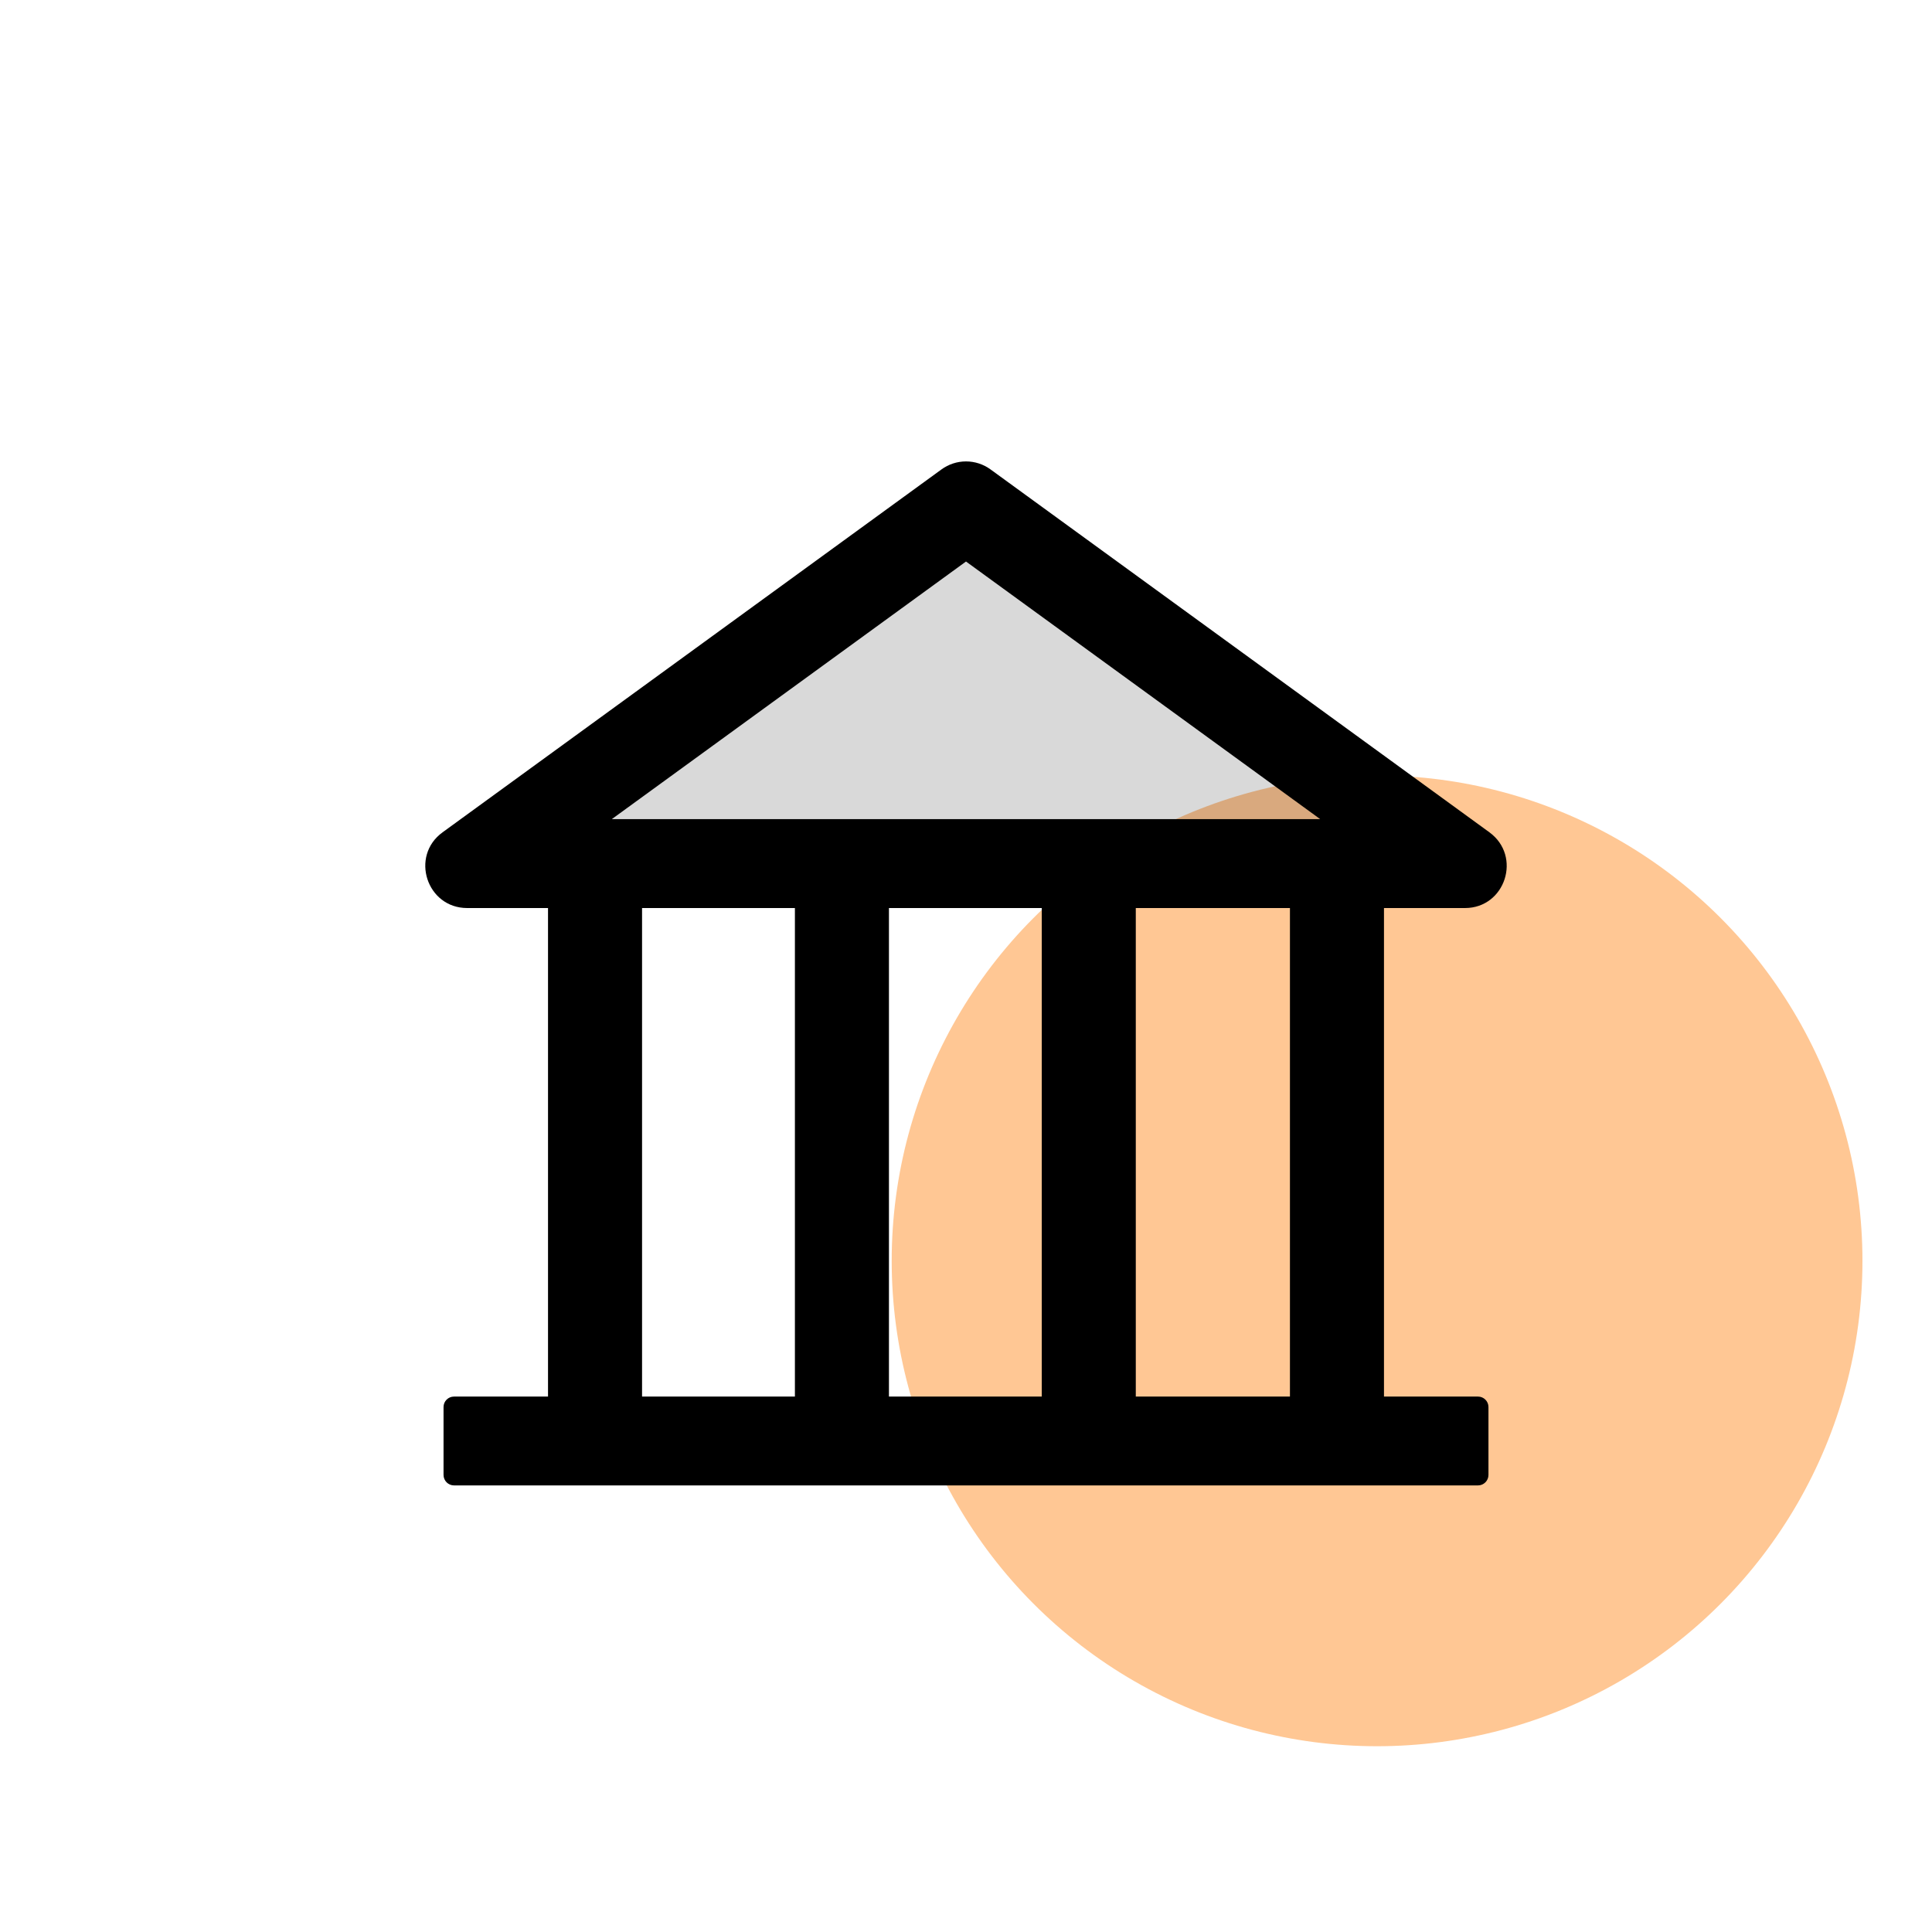
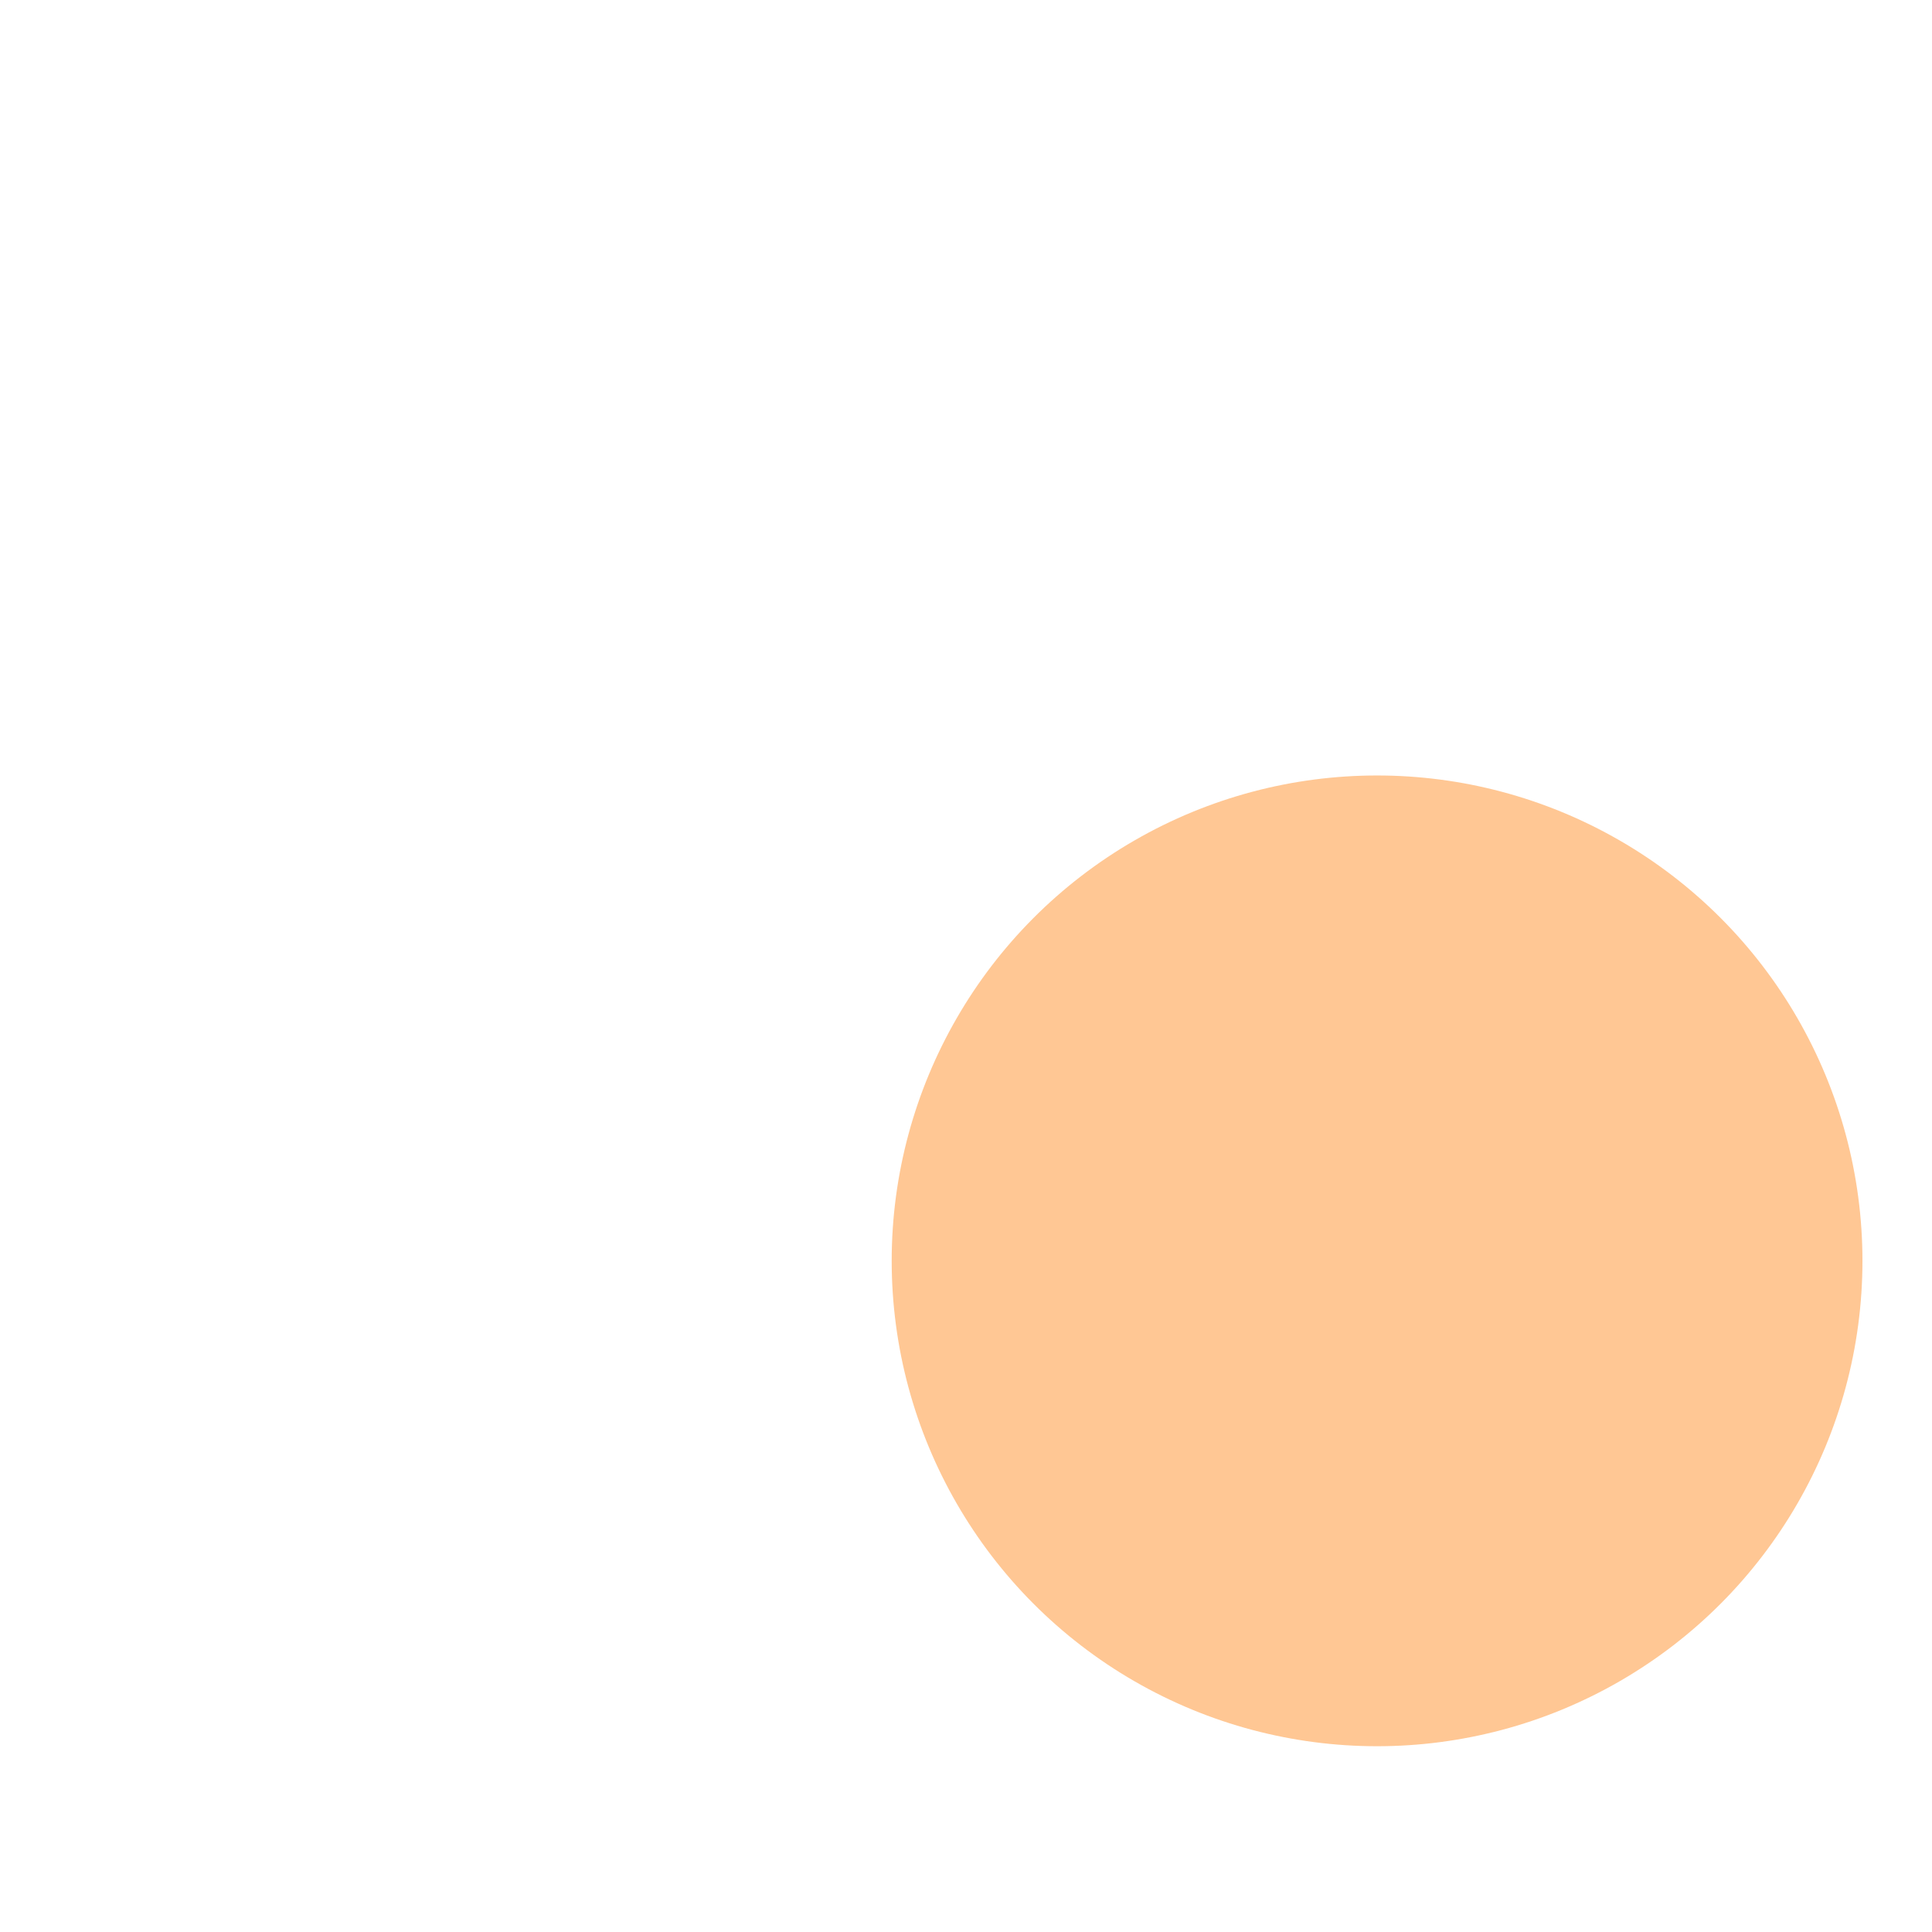
<svg xmlns="http://www.w3.org/2000/svg" width="52" height="52" viewBox="0 0 52 52" fill="none">
  <circle cx="37.064" cy="33.936" r="13.064" fill="#FF7A00" fill-opacity="0.42" />
-   <path d="M16.469 22.046H35.531L26 15.114L16.469 22.046Z" fill="black" fill-opacity="0.15" />
-   <path d="M39.43 24.44C40.516 24.44 40.969 23.045 40.087 22.401L26.661 12.635C26.469 12.495 26.238 12.419 26 12.419C25.762 12.419 25.531 12.495 25.339 12.635L11.913 22.401C11.03 23.041 11.484 24.44 12.574 24.44H14.75V37.589H12.219C12.064 37.589 11.938 37.715 11.938 37.87V39.698C11.938 39.853 12.064 39.98 12.219 39.98H39.781C39.936 39.98 40.062 39.853 40.062 39.698V37.87C40.062 37.715 39.936 37.589 39.781 37.589H37.25V24.44H39.43ZM21.395 37.589H17.281V24.44H21.395V37.589ZM28.039 37.589H23.926V24.44H28.039V37.589ZM34.719 37.589H30.57V24.44H34.719V37.589ZM16.469 22.046L26 15.114L35.531 22.046H16.469Z" fill="black" />
+   <path d="M16.469 22.046H35.531L16.469 22.046Z" fill="black" fill-opacity="0.15" />
</svg>